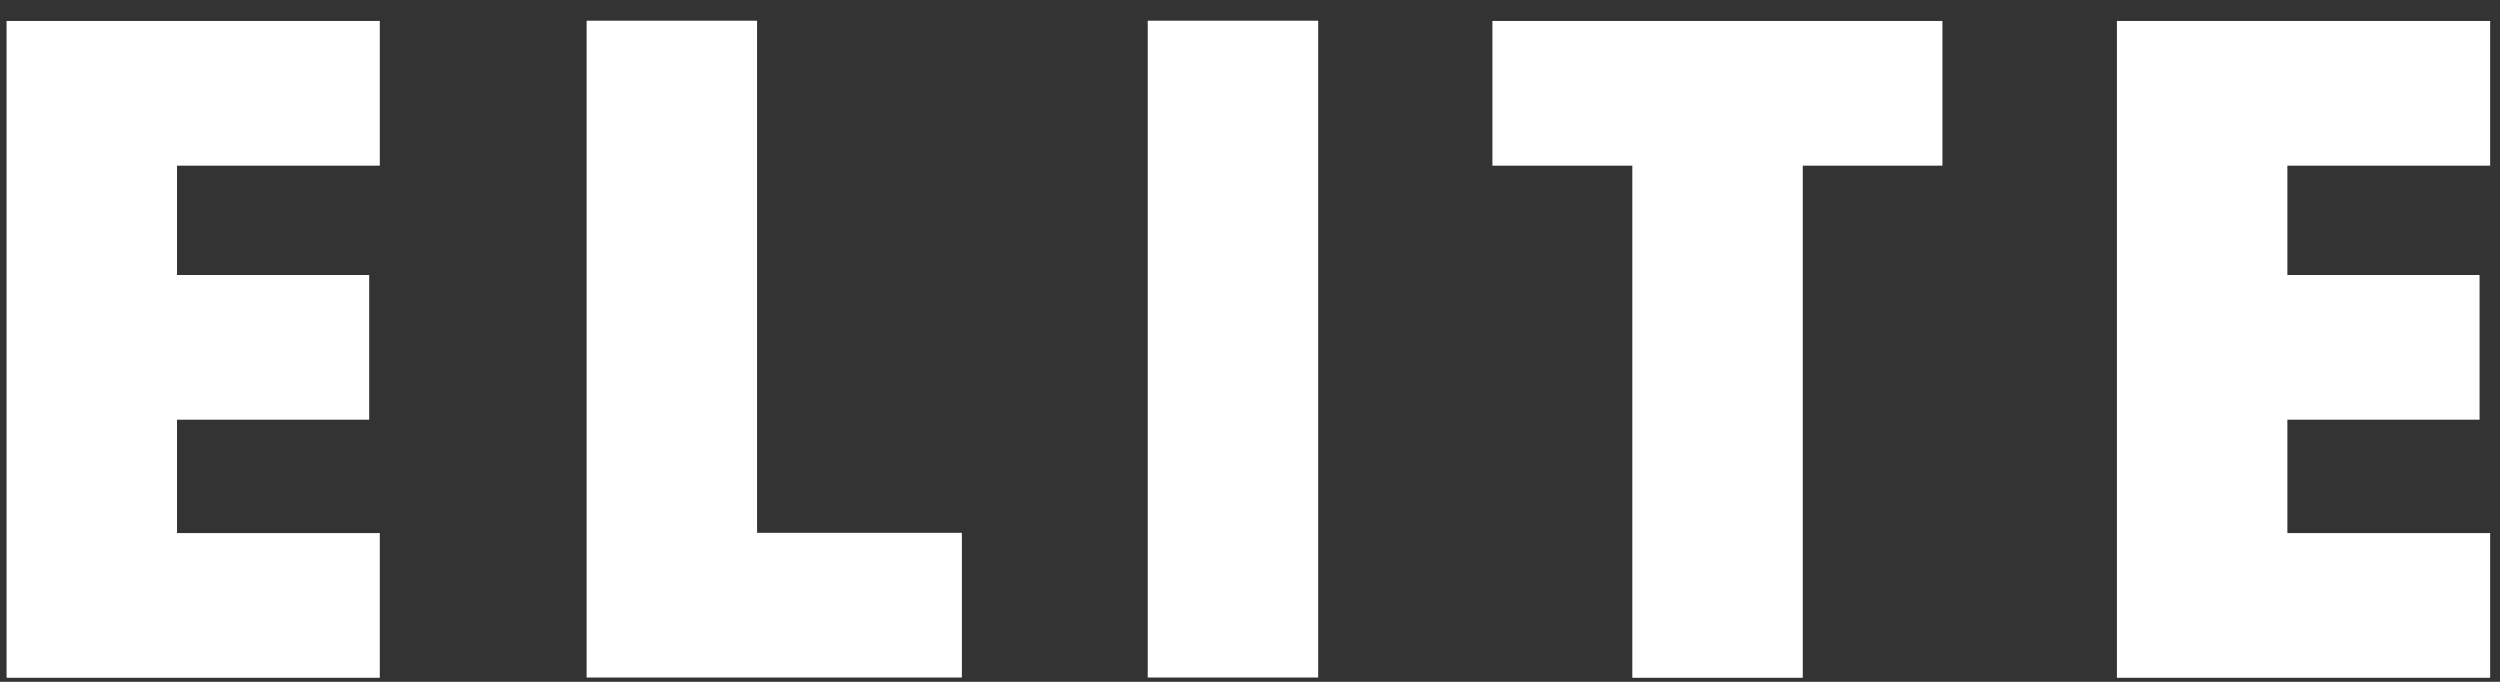
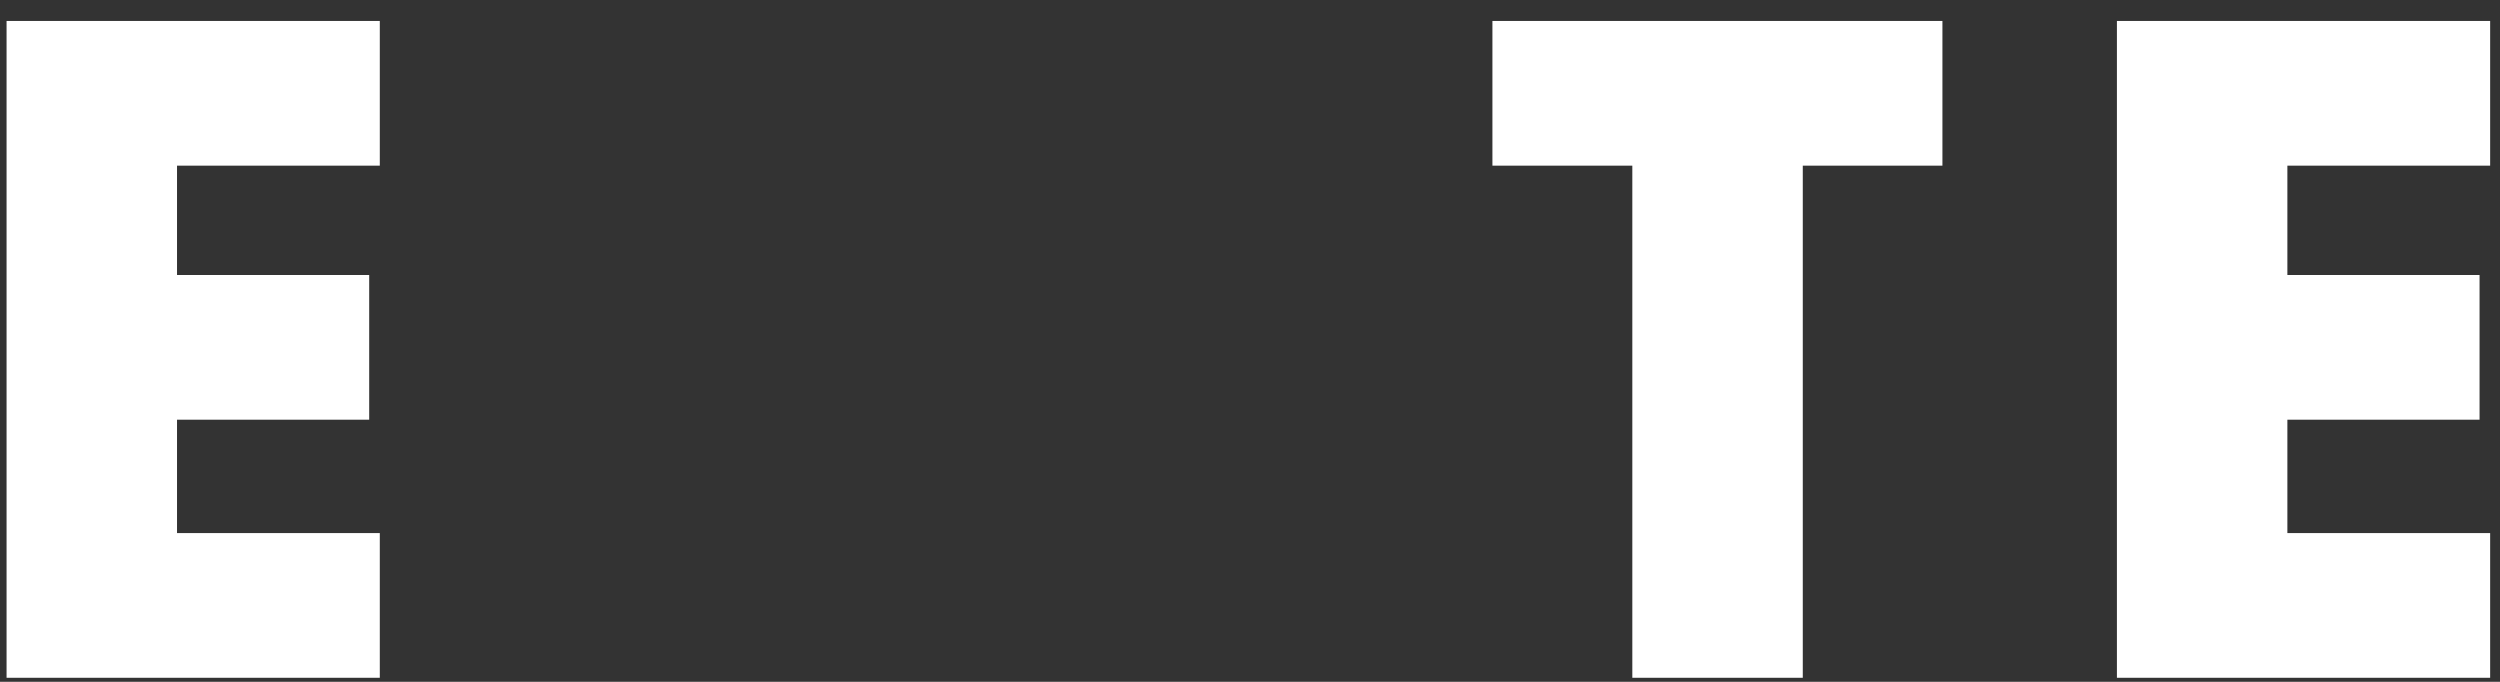
<svg xmlns="http://www.w3.org/2000/svg" width="99" height="27" viewBox="0 0 99 27" fill="none">
  <rect x="0" y="0" width="99" height="27" fill="#333333" stroke="none" />
  <path d="M15.04 6.56H7.01V10.89H14.62V16.62H7.01V21.11H15.04V26.84H0.26V0.83H15.04V6.56Z" fill="white" />
-   <path d="M29.98 0.82V21.1H38.09V26.83H23.23V0.82H29.98Z" fill="white" />
-   <path d="M52.2 0.82V26.83H45.45V0.82H52.2Z" fill="white" />
  <path d="M71.39 6.56V26.84H64.64V6.56H59.1V0.83H76.92V6.56H71.38H71.39Z" fill="white" />
  <path d="M98.61 6.56H90.58V10.89H98.19V16.62H90.58V21.11H98.61V26.84H83.83V0.83H98.61V6.56Z" fill="white" />
</svg>